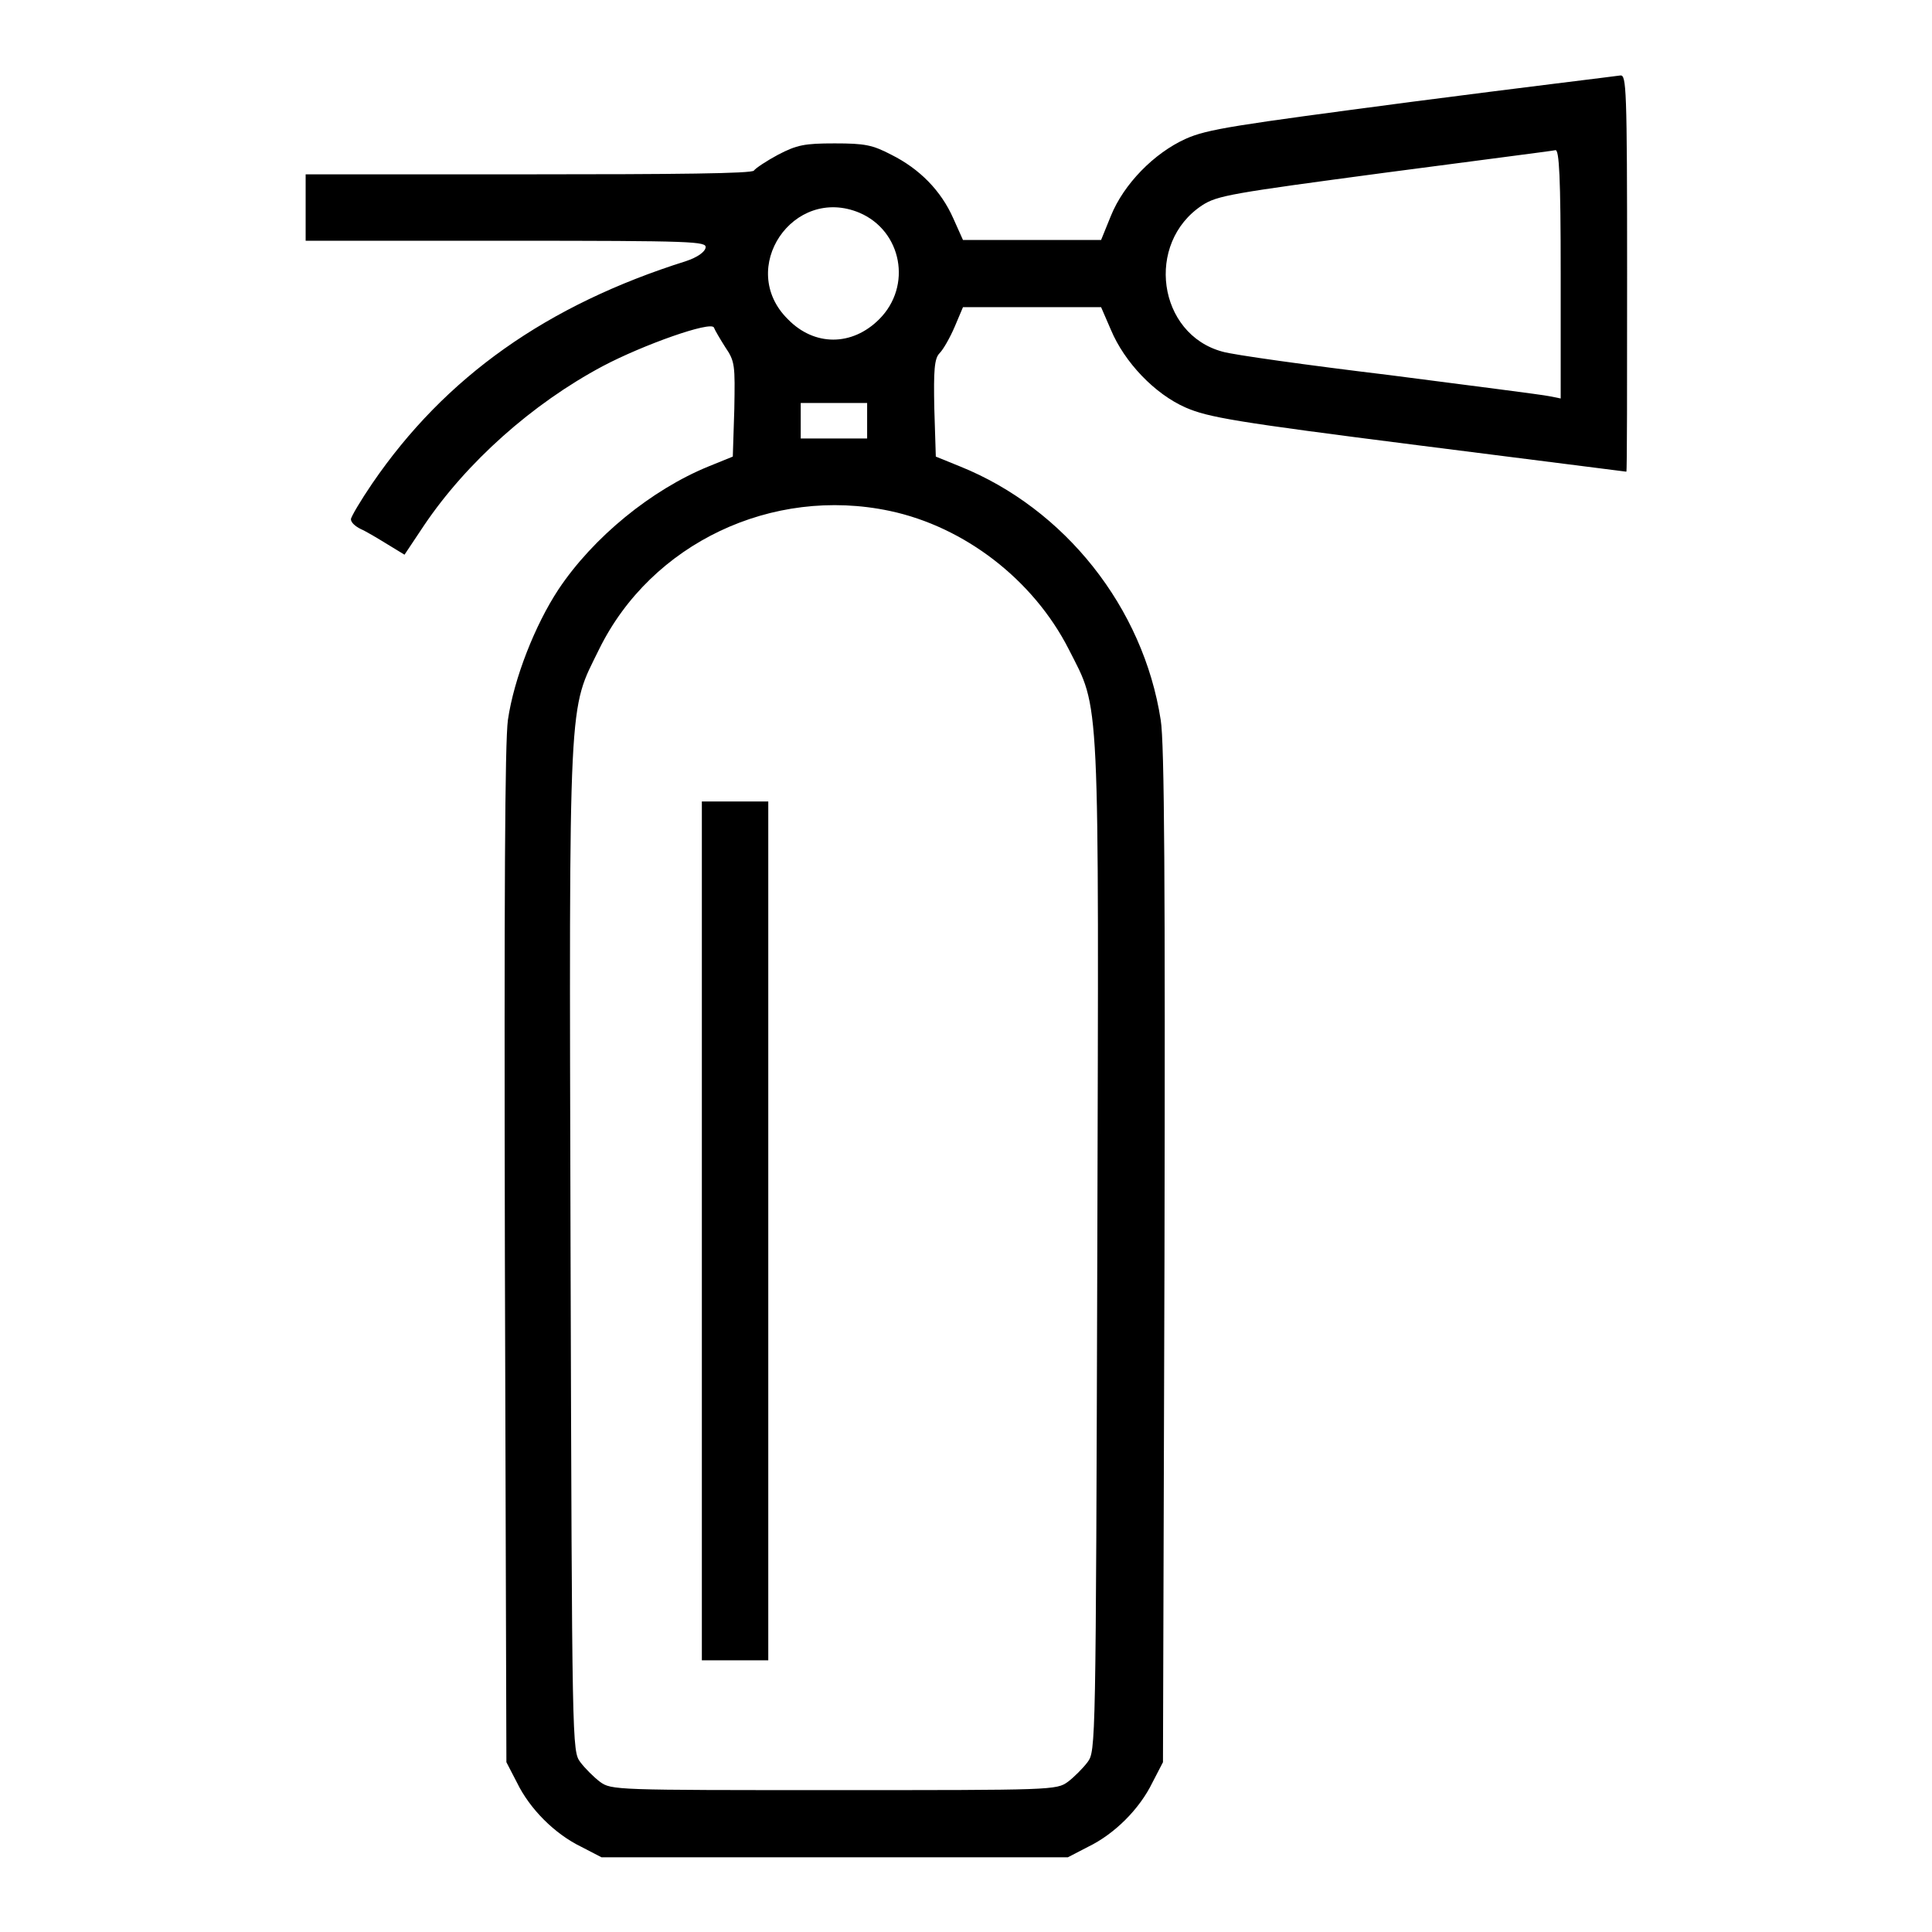
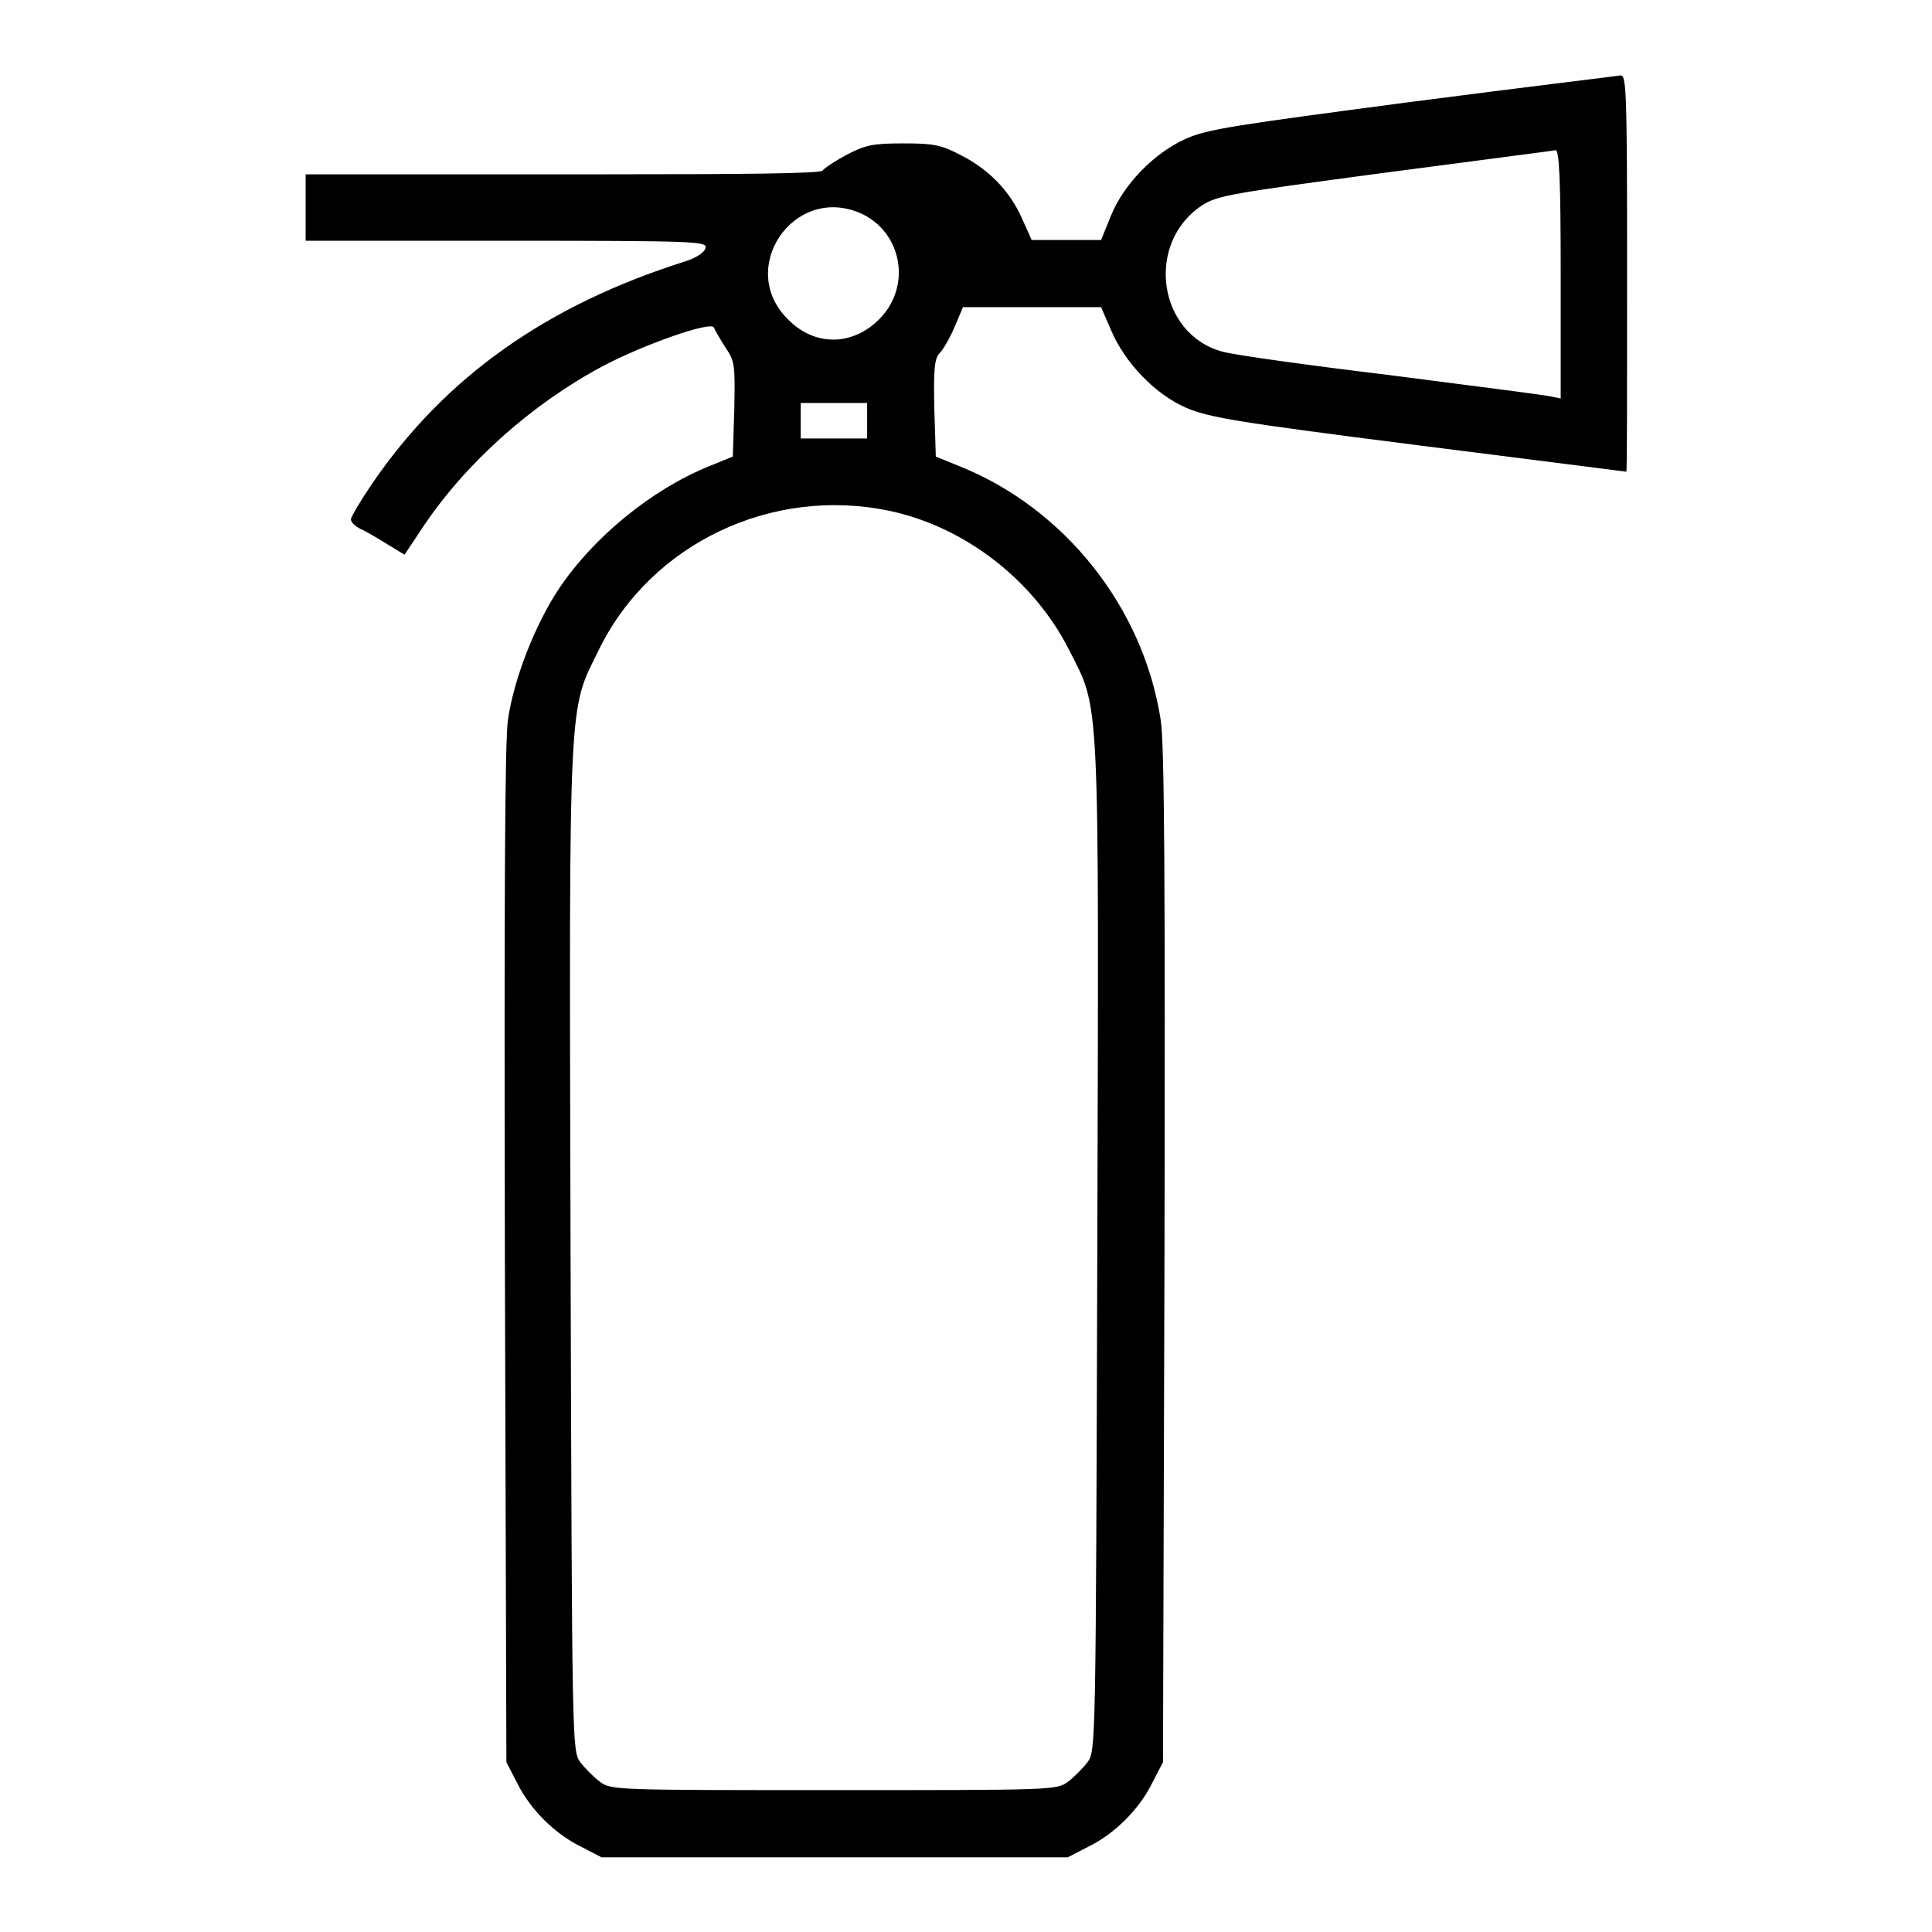
<svg xmlns="http://www.w3.org/2000/svg" version="1.1" x="0px" y="0px" viewBox="0 0 256 256" enable-background="new 0 0 256 256" xml:space="preserve">
  <g>
    <g>
      <g>
-         <path fill="#000000" d="M187,13.5c-23.5,3.1-27,3.6-29.9,4.9c-4.2,1.9-8.2,6-9.9,10.2l-1.3,3.2h-9.1h-9.2l-1.3-2.9c-1.6-3.6-4.4-6.5-8.2-8.4c-2.5-1.3-3.5-1.5-7.5-1.5s-5,0.2-7.5,1.5c-1.5,0.8-3,1.8-3.2,2.1c-0.2,0.4-10.4,0.5-29.9,0.5H40.5v4.4v4.4h26.6c25,0,26.5,0.1,26.4,0.9c-0.1,0.6-1.1,1.3-2.6,1.8C72.5,40.4,59,49.9,49.3,64.1c-1.5,2.2-2.8,4.4-2.8,4.7c0,0.4,0.5,0.9,1.3,1.3c0.7,0.3,2.2,1.2,3.5,2l2.3,1.4l2.6-3.9c5.6-8.3,14.3-16.1,23.7-21.1c5.3-2.8,14.3-6,14.7-5.1c0.1,0.3,0.8,1.5,1.5,2.6c1.3,1.9,1.3,2.4,1.2,8.2l-0.2,6.3l-3.2,1.3c-7.6,3.1-15.3,9.4-19.9,16.3c-3.1,4.7-5.9,11.8-6.7,17.3c-0.4,3-0.5,22.6-0.4,71.1l0.2,67l1.4,2.7c1.7,3.5,5,6.8,8.5,8.5l2.7,1.4h30.9h30.9l2.7-1.4c3.5-1.7,6.8-5,8.5-8.5l1.4-2.7l0.2-67c0.1-49.1,0-68.1-0.5-71.1c-2.3-14.9-12.7-28-26.6-33.6l-3.2-1.3l-0.2-6.4c-0.1-5,0-6.6,0.7-7.3c0.5-0.5,1.4-2.1,2-3.5l1.1-2.6h9.2h9.1l1.3,3c1.8,4.3,5.8,8.5,9.9,10.3c3,1.3,6.4,1.9,30.8,5c15.1,1.9,27.5,3.5,27.6,3.5c0.1,0,0.1-11.8,0.1-26.3c0-24.7-0.1-26.3-0.9-26.2C214.1,10.1,201.6,11.6,187,13.5z M206.8,36.3v16.5l-1.5-0.3c-0.9-0.2-10.4-1.4-21.2-2.8c-10.8-1.3-20.8-2.7-22.1-3.1c-8.6-2.3-10.3-14.4-2.7-19.4c2-1.3,3.9-1.6,24.1-4.3c12.1-1.6,22.3-2.9,22.7-3C206.6,19.8,206.8,23.4,206.8,36.3z M113.9,28.2c5.6,2.4,7,9.7,2.6,14.1c-3.6,3.6-8.6,3.6-12.1,0C97.6,35.6,105.1,24.5,113.9,28.2z M114.9,55.7v2.4h-4.4h-4.4v-2.4v-2.3h4.4h4.4V55.7z M117.9,67.7c9.9,2.1,19,9.1,23.7,18.3c4.2,8.3,4,4.5,3.8,79.3c-0.2,66.4-0.2,66.7-1.3,68.2c-0.6,0.8-1.8,2-2.6,2.6c-1.5,1.1-2.1,1.1-31,1.1c-28.9,0-29.5,0-31-1.1c-0.8-0.6-2-1.8-2.6-2.6c-1.1-1.5-1.1-1.8-1.3-68.2c-0.2-74.7-0.3-70.9,3.8-79.3C86.3,72,102.3,64.4,117.9,67.7z" />
-         <path fill="#000000" d="M93,163.1V220h4.4h4.4v-56.9v-56.9h-4.4H93V163.1z" />
+         <path fill="#000000" d="M187,13.5c-23.5,3.1-27,3.6-29.9,4.9c-4.2,1.9-8.2,6-9.9,10.2l-1.3,3.2h-9.2l-1.3-2.9c-1.6-3.6-4.4-6.5-8.2-8.4c-2.5-1.3-3.5-1.5-7.5-1.5s-5,0.2-7.5,1.5c-1.5,0.8-3,1.8-3.2,2.1c-0.2,0.4-10.4,0.5-29.9,0.5H40.5v4.4v4.4h26.6c25,0,26.5,0.1,26.4,0.9c-0.1,0.6-1.1,1.3-2.6,1.8C72.5,40.4,59,49.9,49.3,64.1c-1.5,2.2-2.8,4.4-2.8,4.7c0,0.4,0.5,0.9,1.3,1.3c0.7,0.3,2.2,1.2,3.5,2l2.3,1.4l2.6-3.9c5.6-8.3,14.3-16.1,23.7-21.1c5.3-2.8,14.3-6,14.7-5.1c0.1,0.3,0.8,1.5,1.5,2.6c1.3,1.9,1.3,2.4,1.2,8.2l-0.2,6.3l-3.2,1.3c-7.6,3.1-15.3,9.4-19.9,16.3c-3.1,4.7-5.9,11.8-6.7,17.3c-0.4,3-0.5,22.6-0.4,71.1l0.2,67l1.4,2.7c1.7,3.5,5,6.8,8.5,8.5l2.7,1.4h30.9h30.9l2.7-1.4c3.5-1.7,6.8-5,8.5-8.5l1.4-2.7l0.2-67c0.1-49.1,0-68.1-0.5-71.1c-2.3-14.9-12.7-28-26.6-33.6l-3.2-1.3l-0.2-6.4c-0.1-5,0-6.6,0.7-7.3c0.5-0.5,1.4-2.1,2-3.5l1.1-2.6h9.2h9.1l1.3,3c1.8,4.3,5.8,8.5,9.9,10.3c3,1.3,6.4,1.9,30.8,5c15.1,1.9,27.5,3.5,27.6,3.5c0.1,0,0.1-11.8,0.1-26.3c0-24.7-0.1-26.3-0.9-26.2C214.1,10.1,201.6,11.6,187,13.5z M206.8,36.3v16.5l-1.5-0.3c-0.9-0.2-10.4-1.4-21.2-2.8c-10.8-1.3-20.8-2.7-22.1-3.1c-8.6-2.3-10.3-14.4-2.7-19.4c2-1.3,3.9-1.6,24.1-4.3c12.1-1.6,22.3-2.9,22.7-3C206.6,19.8,206.8,23.4,206.8,36.3z M113.9,28.2c5.6,2.4,7,9.7,2.6,14.1c-3.6,3.6-8.6,3.6-12.1,0C97.6,35.6,105.1,24.5,113.9,28.2z M114.9,55.7v2.4h-4.4h-4.4v-2.4v-2.3h4.4h4.4V55.7z M117.9,67.7c9.9,2.1,19,9.1,23.7,18.3c4.2,8.3,4,4.5,3.8,79.3c-0.2,66.4-0.2,66.7-1.3,68.2c-0.6,0.8-1.8,2-2.6,2.6c-1.5,1.1-2.1,1.1-31,1.1c-28.9,0-29.5,0-31-1.1c-0.8-0.6-2-1.8-2.6-2.6c-1.1-1.5-1.1-1.8-1.3-68.2c-0.2-74.7-0.3-70.9,3.8-79.3C86.3,72,102.3,64.4,117.9,67.7z" />
      </g>
    </g>
  </g>
</svg>